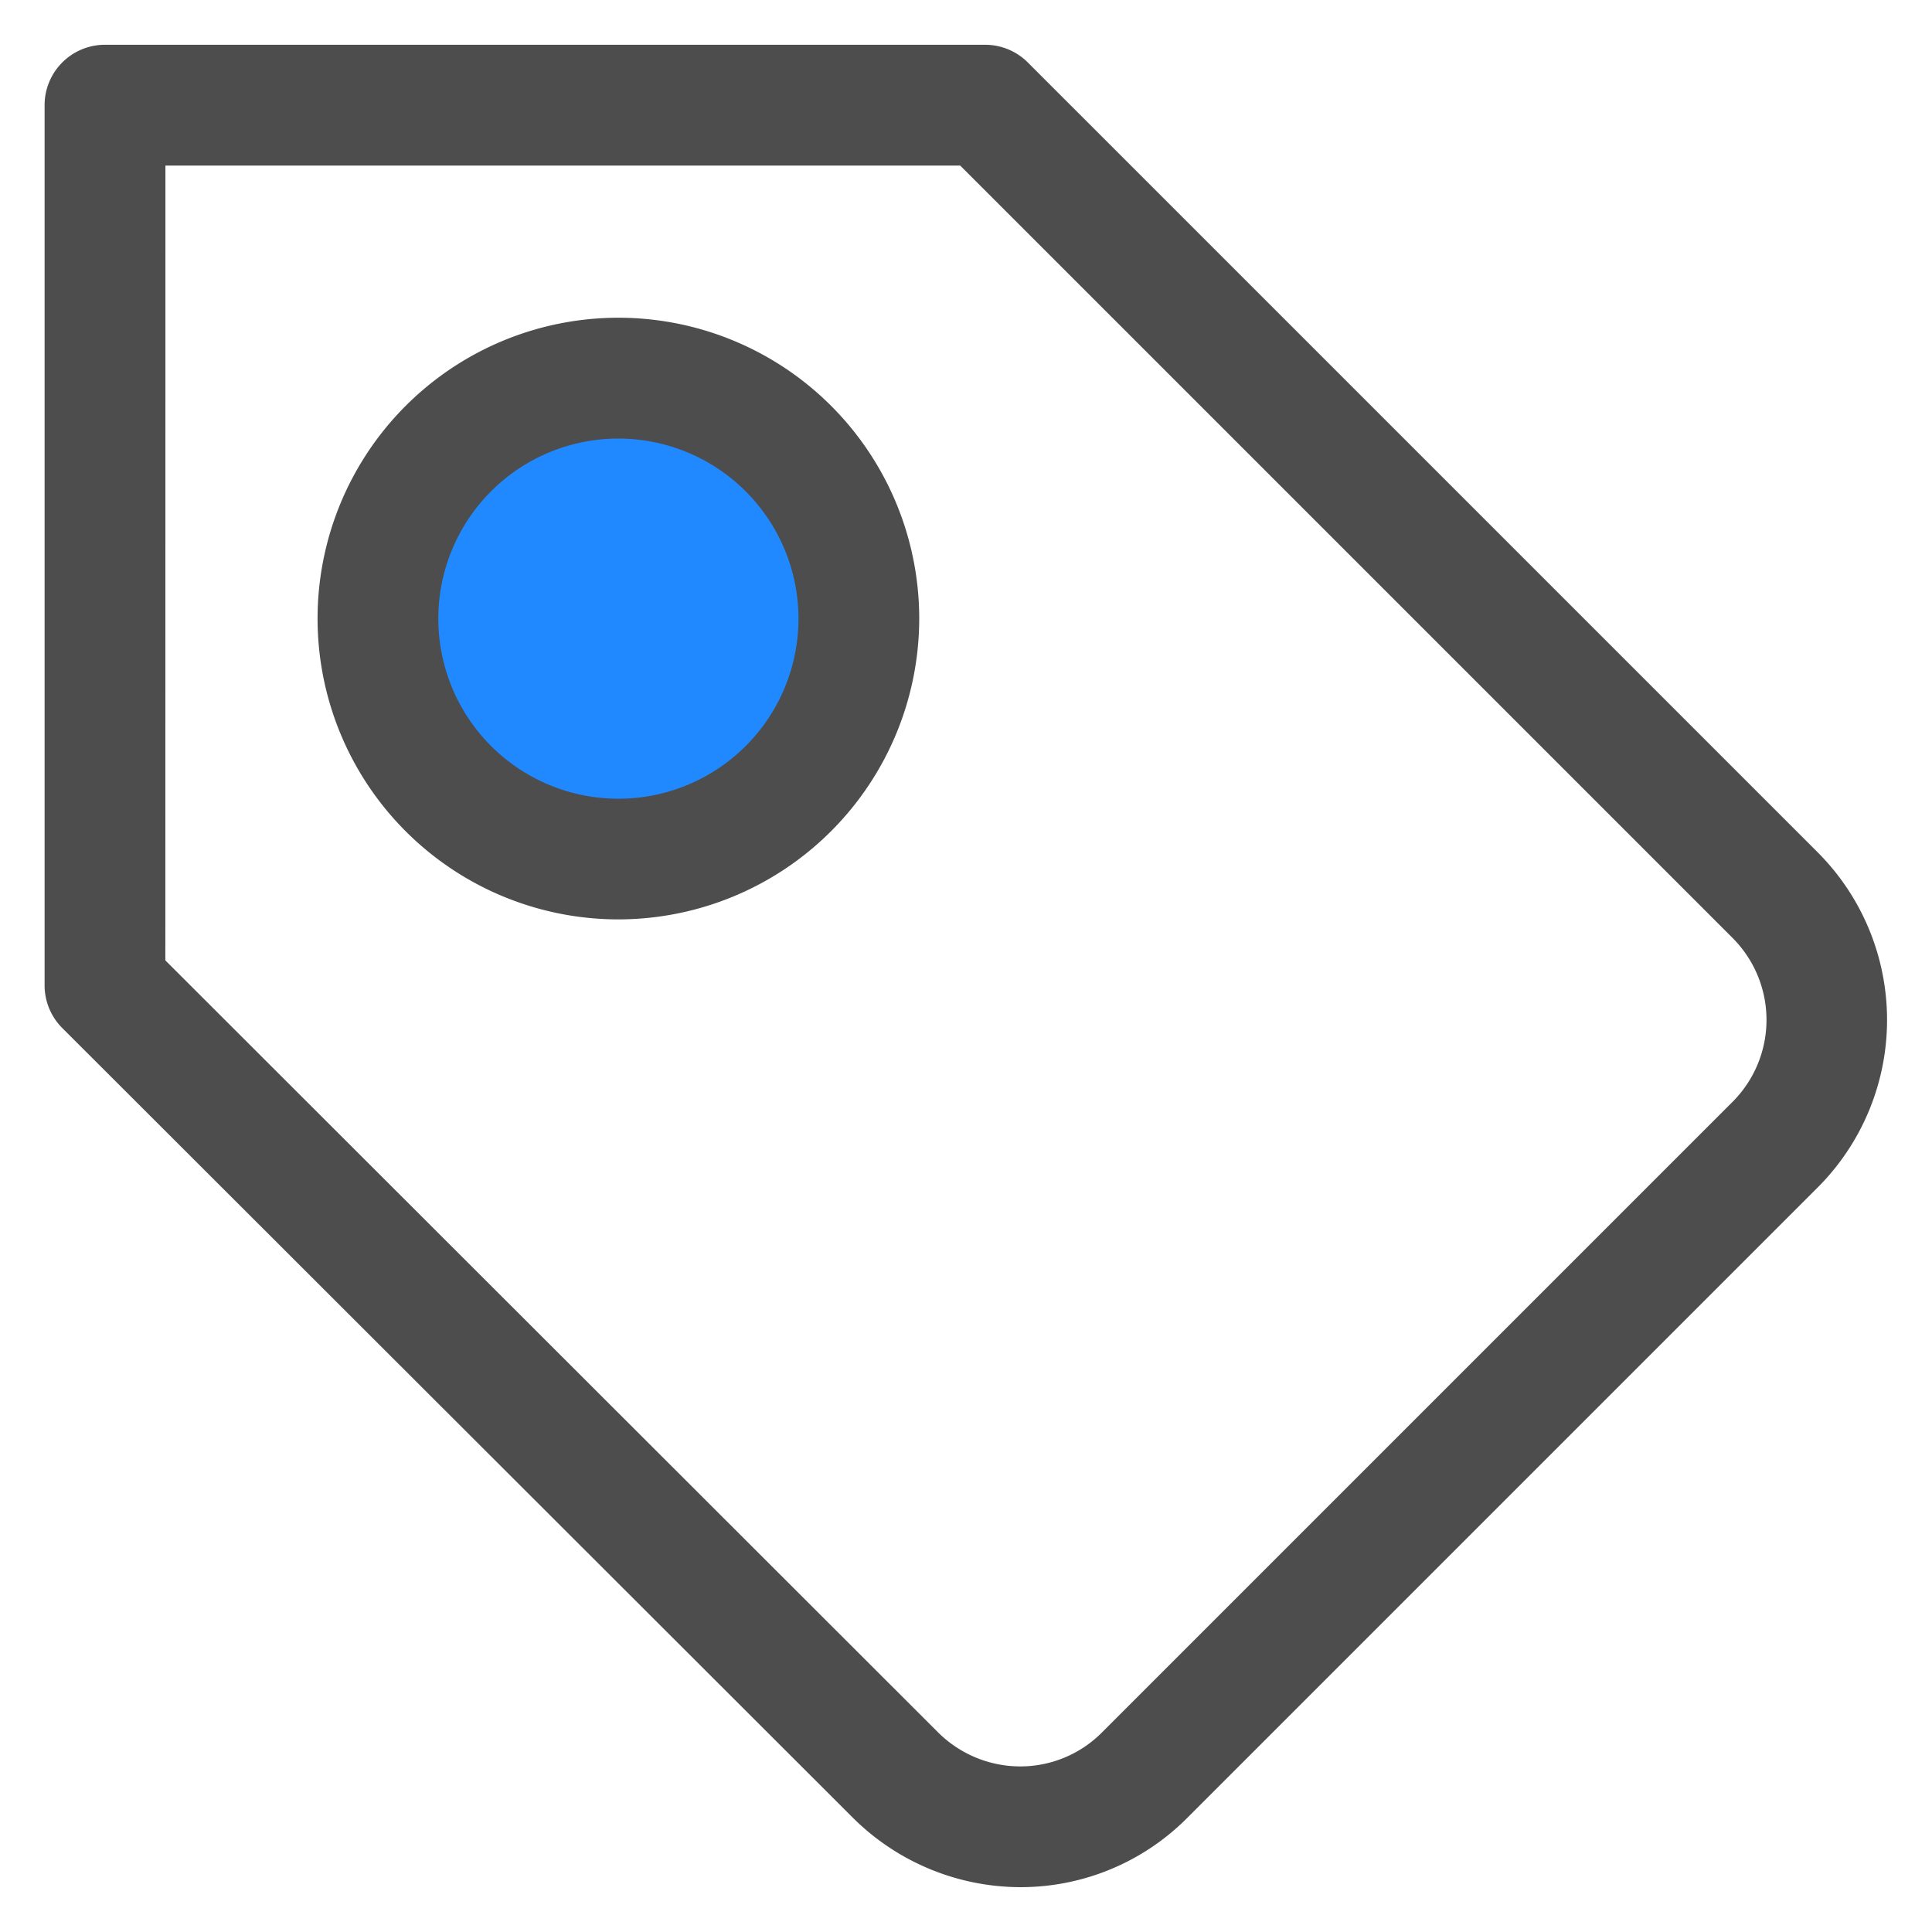
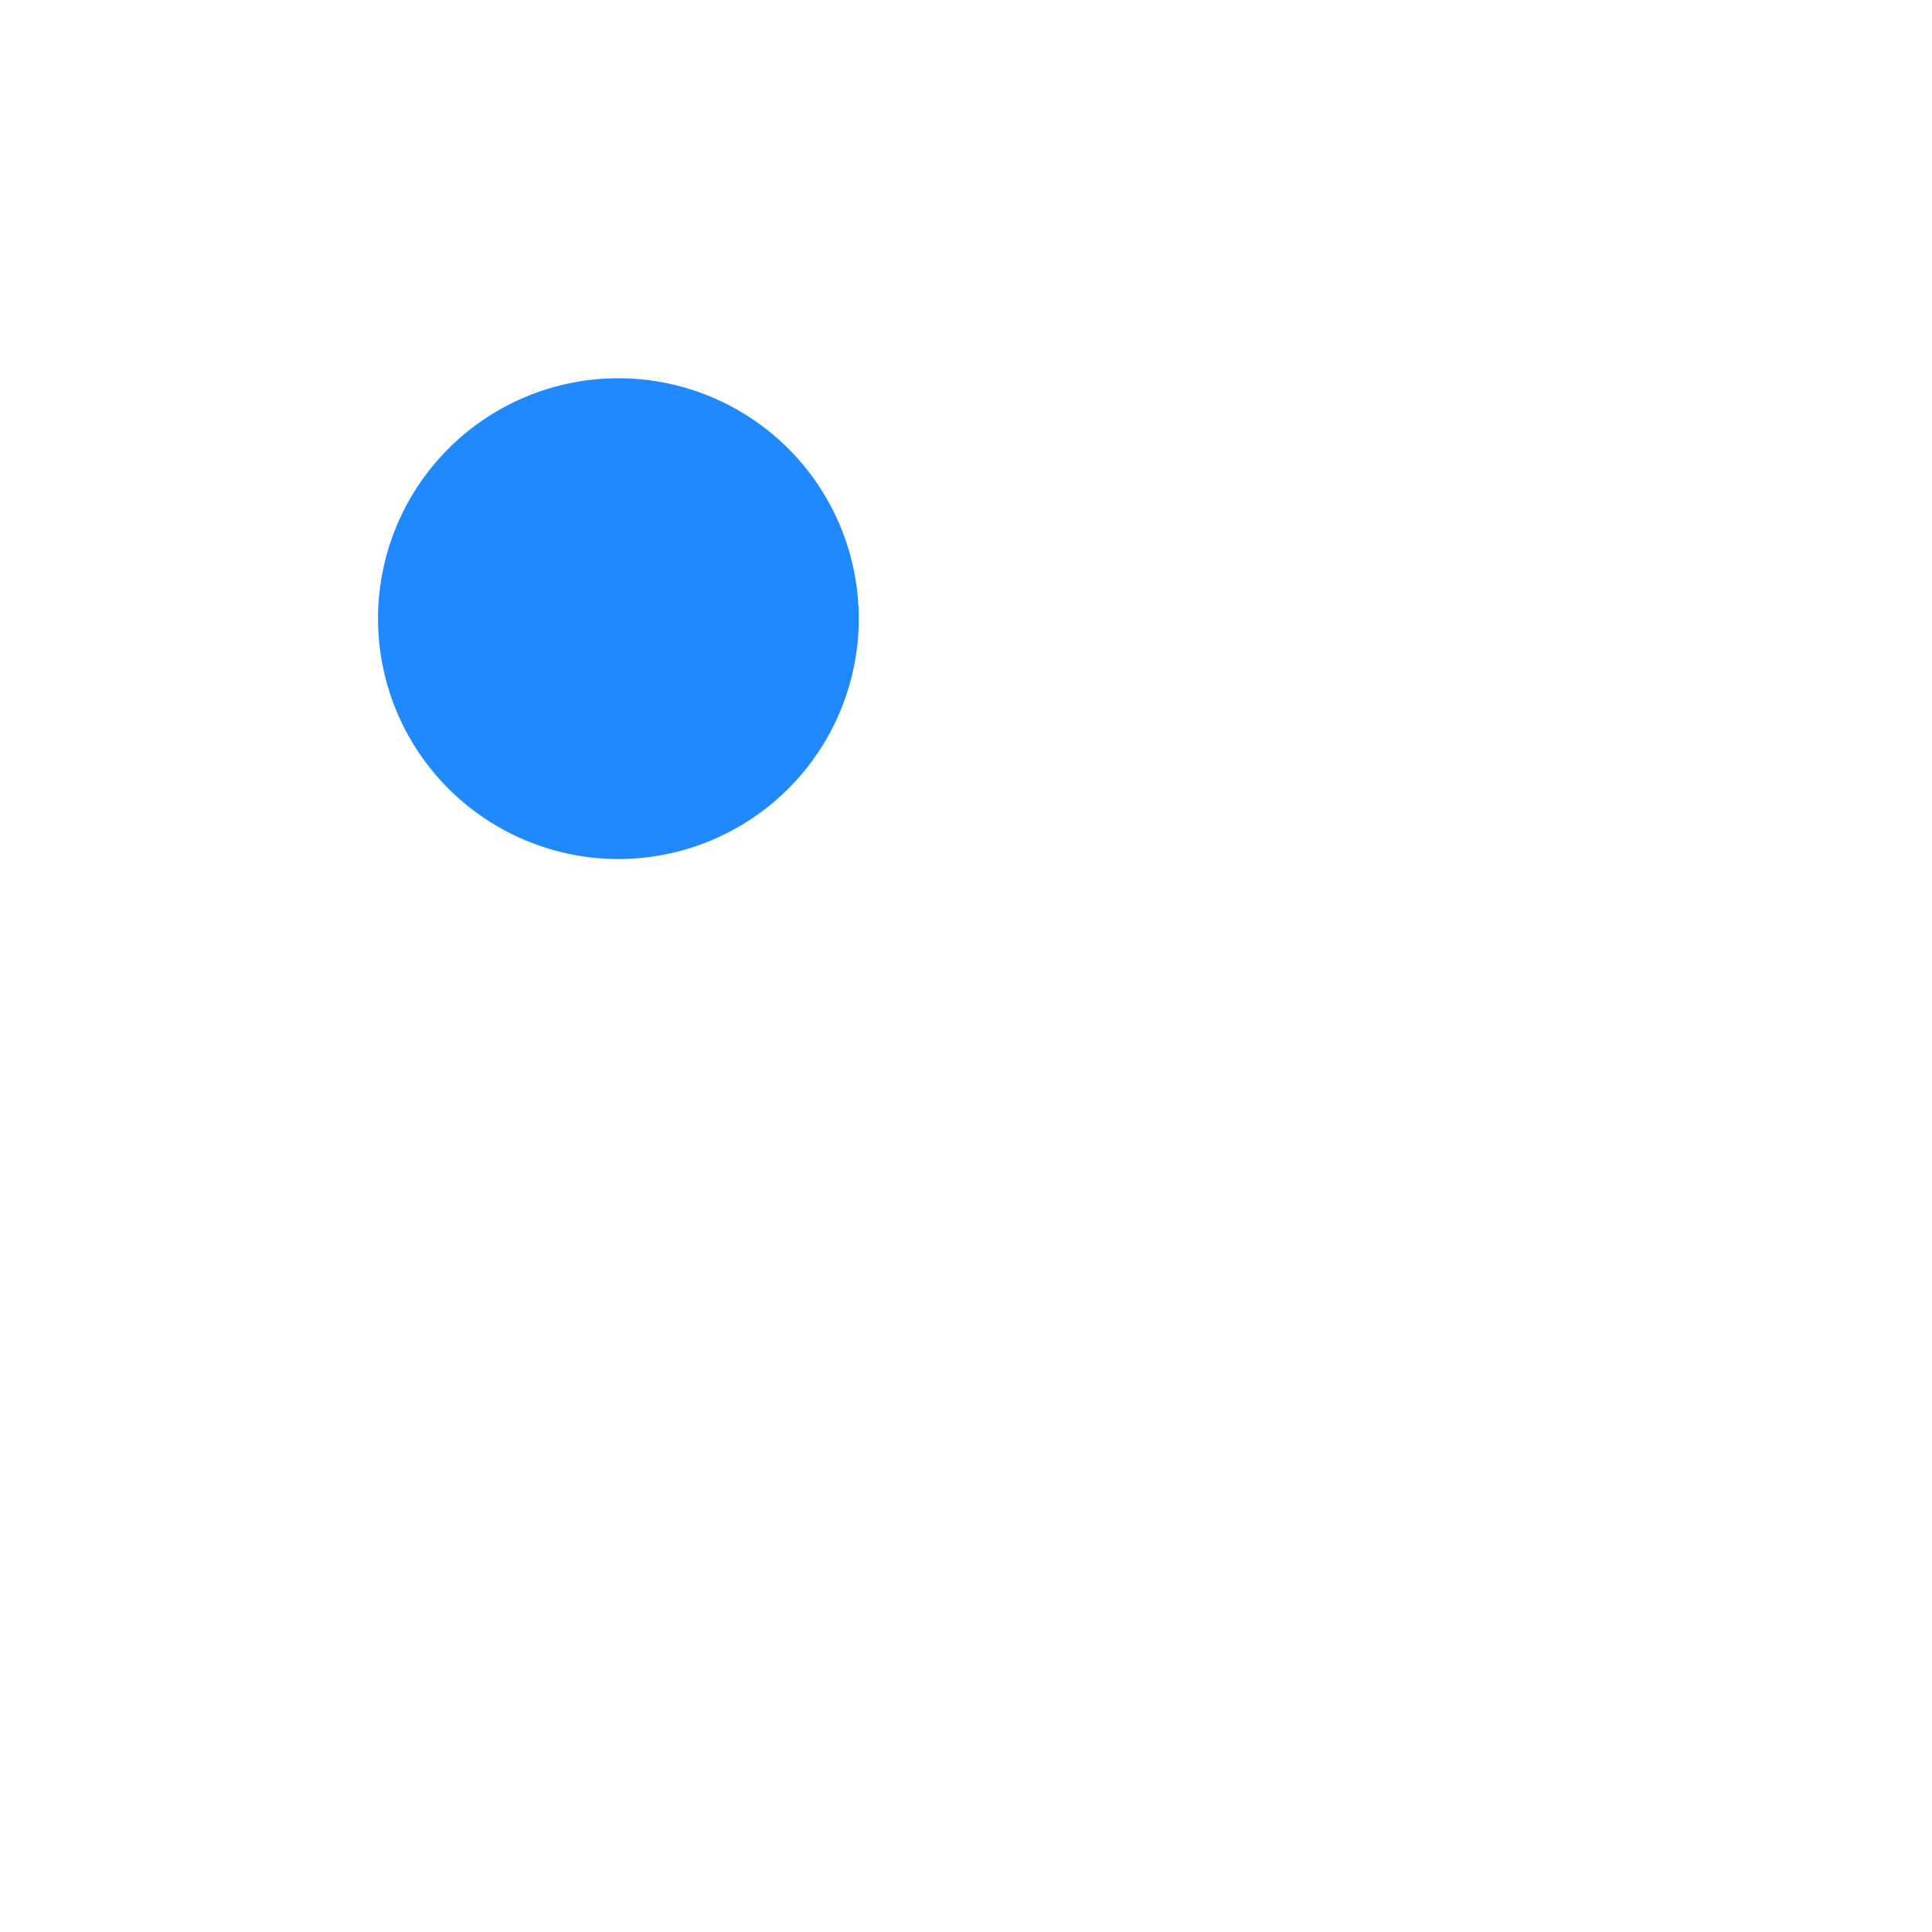
<svg xmlns="http://www.w3.org/2000/svg" t="1637920765005" class="icon" viewBox="0 0 1024 1024" version="1.1" p-id="1710" width="200" height="200">
  <defs>
    <style type="text/css" />
  </defs>
  <path d="M327.765 455.296a127.403 127.403 0 1 0-127.403-127.403 127.403 127.403 0 0 0 127.403 127.403z" fill="#2189FF" p-id="1711" />
-   <path d="M540.715 1000.235a126.208 126.208 0 0 1-88.619-36.736L33.024 544.896a32 32 0 0 1-9.387-22.656V55.723a32 32 0 0 1 32-32h466.517a32 32 0 0 1 22.613 9.387l419.072 419.072a125.653 125.653 0 0 1 0 176.768l-334.592 334.592a124.544 124.544 0 0 1-88.533 36.693zM87.637 509.013l409.6 409.216a61.781 61.781 0 0 0 43.392 18.005 60.971 60.971 0 0 0 43.392-17.963l334.507-334.507a61.44 61.44 0 0 0 0-86.4l-409.6-409.6H87.68z" fill="#4D4D4D" p-id="1712" />
-   <path d="M327.765 487.296a159.445 159.445 0 1 1 159.445-159.403 159.573 159.573 0 0 1-159.445 159.403z m0-254.848a95.445 95.445 0 1 0 95.445 95.445 95.531 95.531 0 0 0-95.445-95.445z" fill="#4D4D4D" p-id="1713" />
</svg>